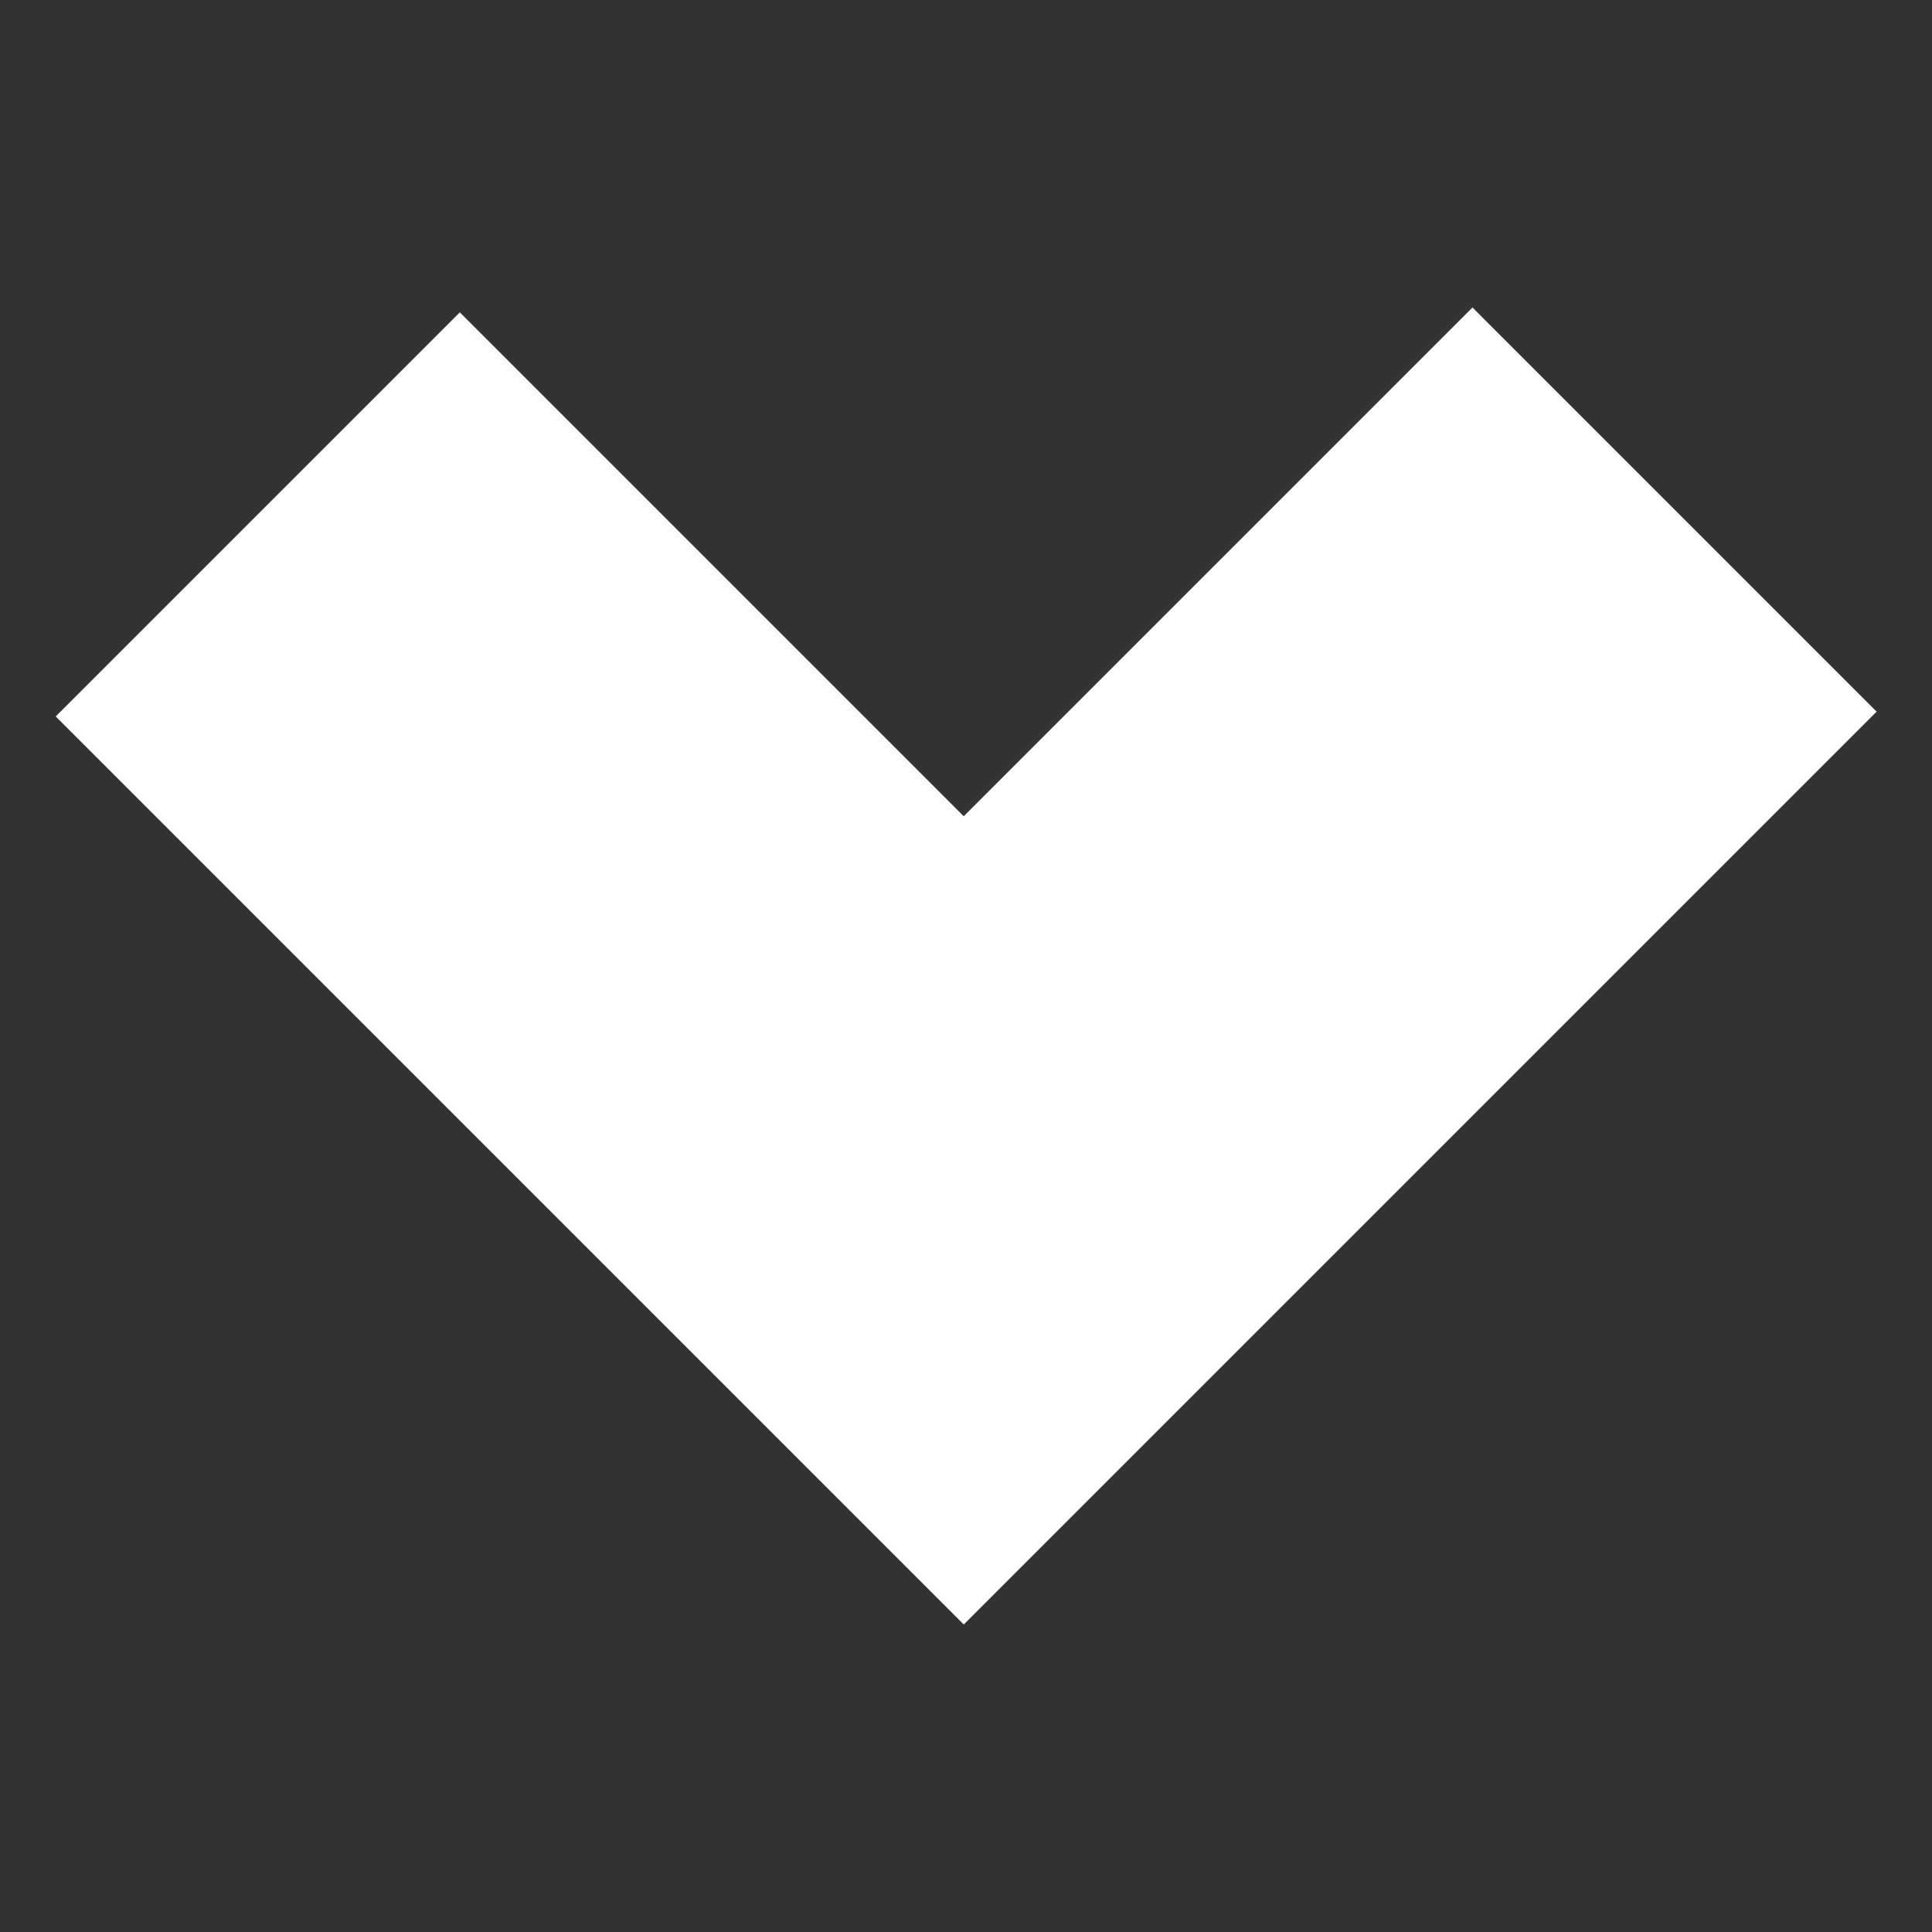
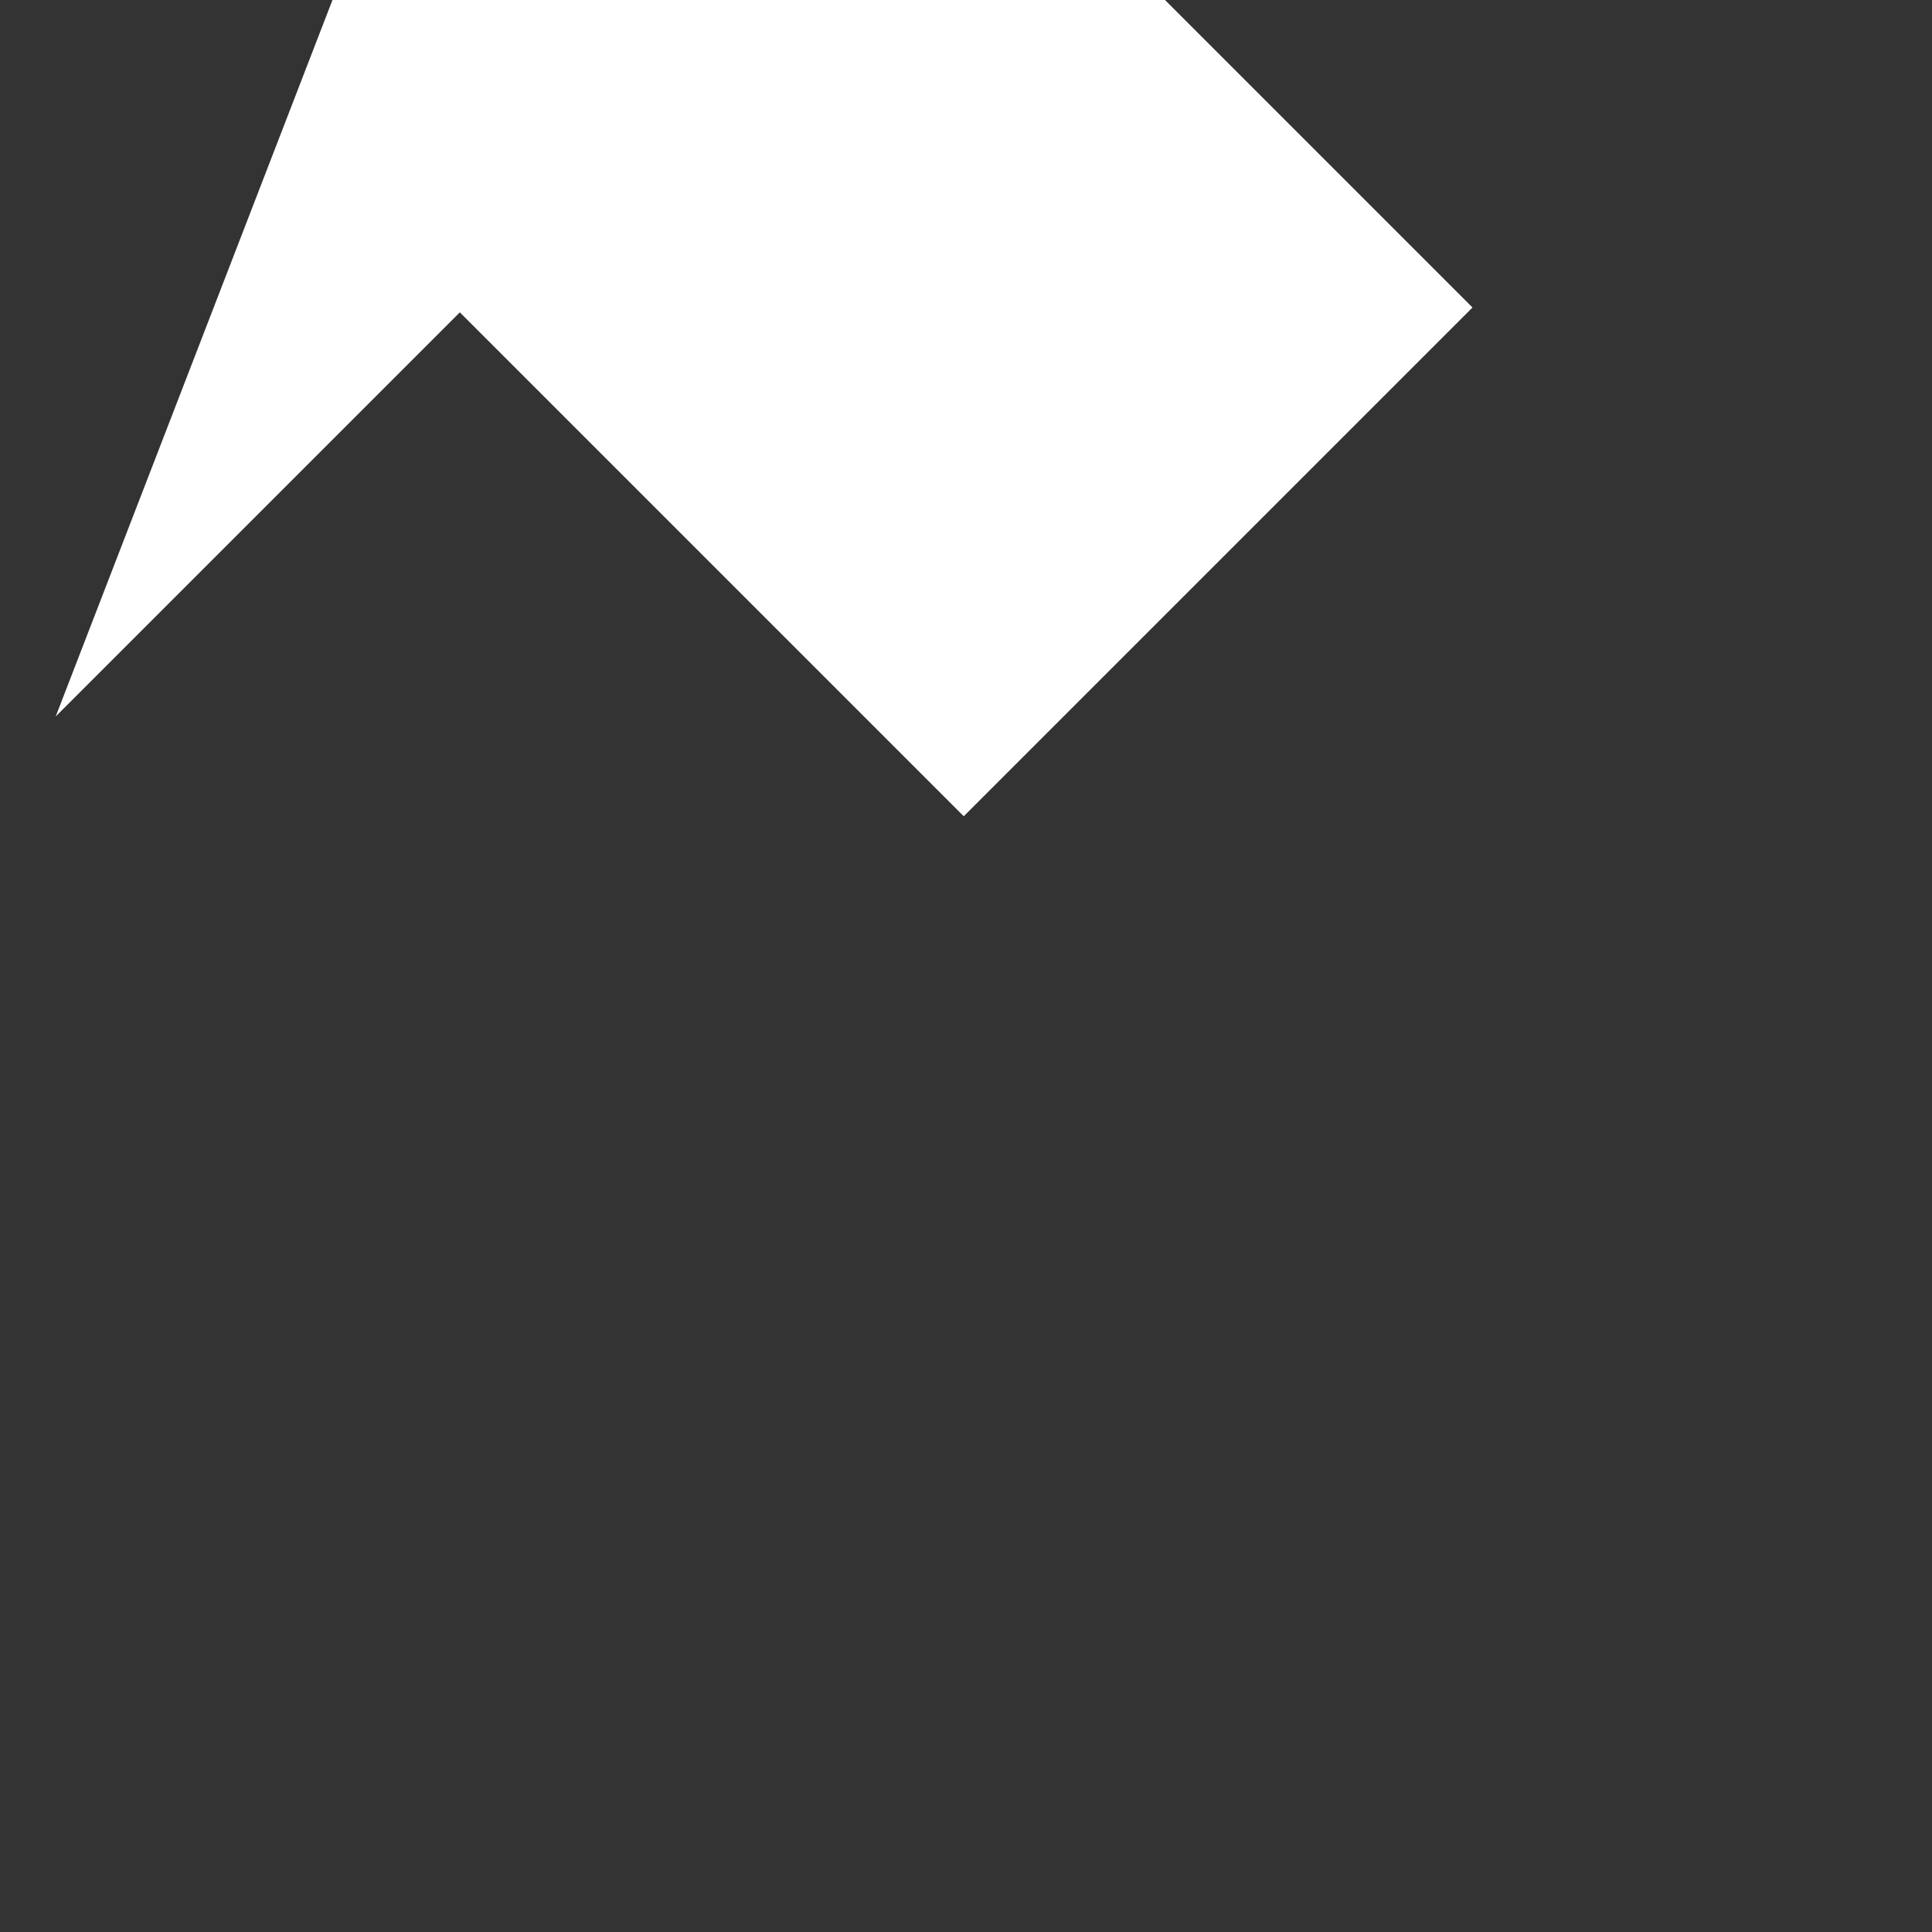
<svg xmlns="http://www.w3.org/2000/svg" viewBox="0 0 60 60" fill="none">
  <rect x="0" y="0" width="60" height="60" fill="#333333" stroke="none" />
-   <path d="M1.73 22.25L14.28 9.7l15.65 15.65 15.8-15.8L58.28 22.1 29.93 50.45l-28.2-28.2z" fill="#fff" />
+   <path d="M1.73 22.25L14.28 9.7l15.65 15.65 15.8-15.8l-28.2-28.2z" fill="#fff" />
</svg>